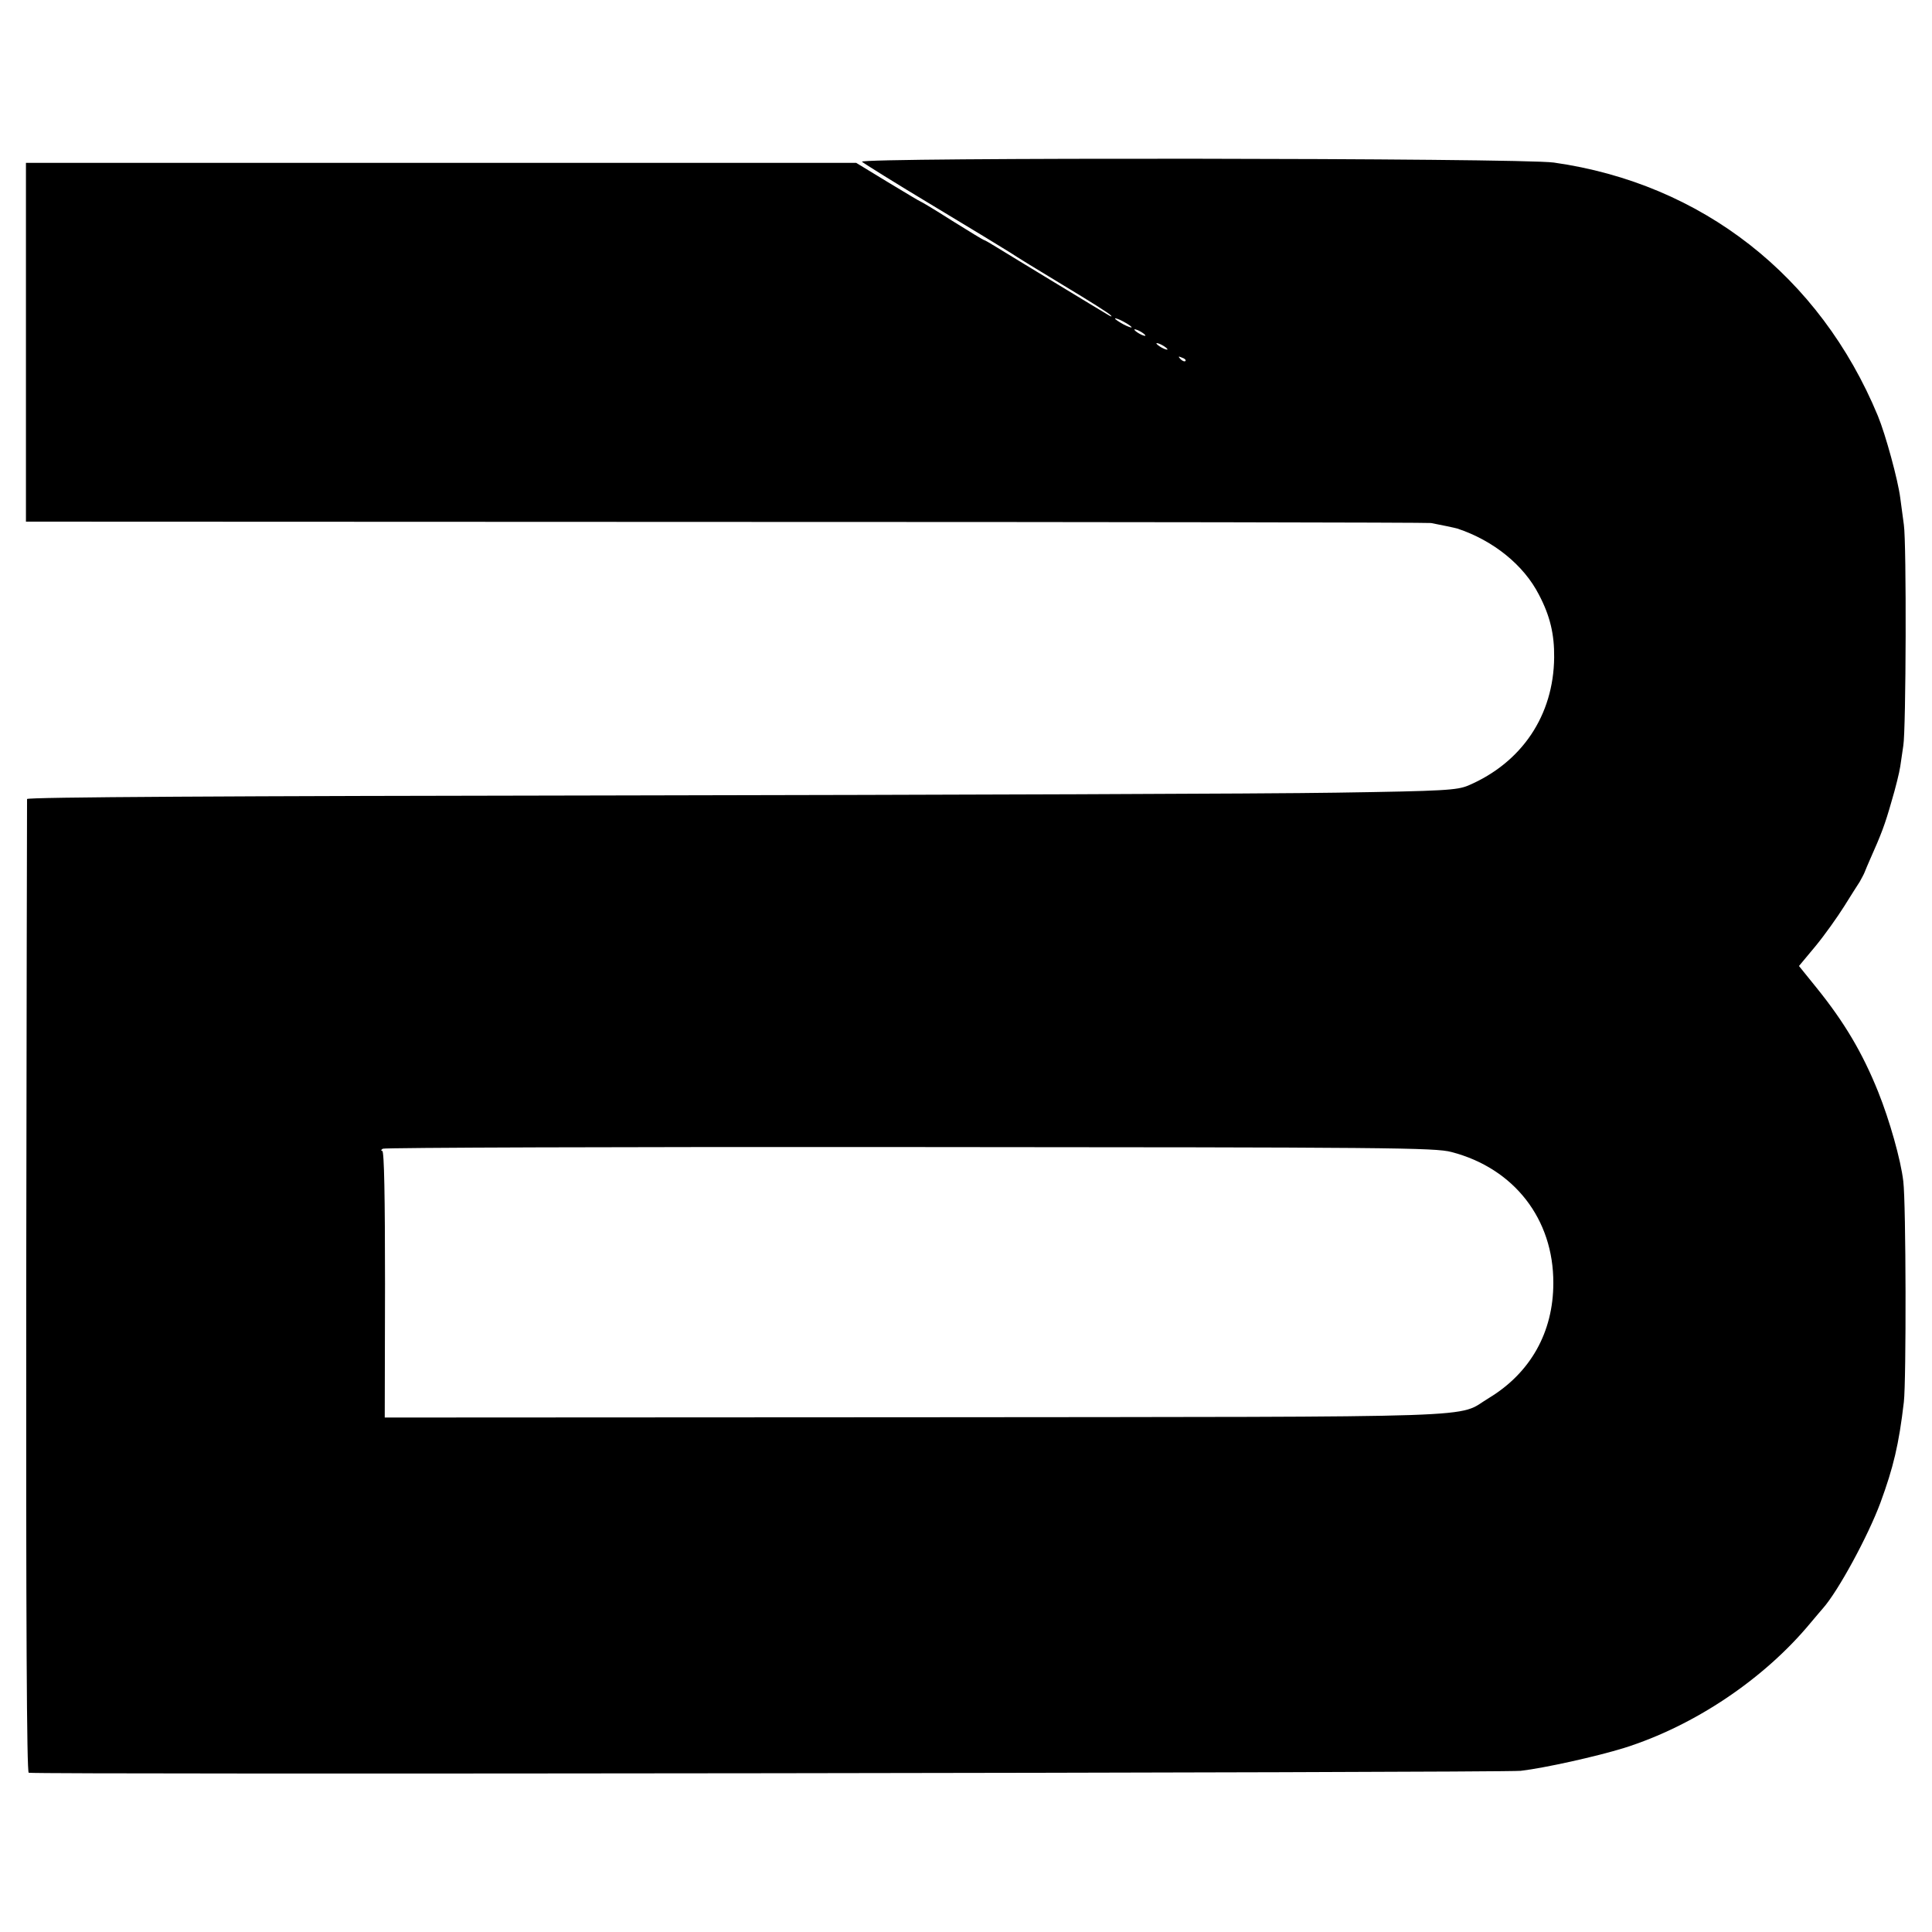
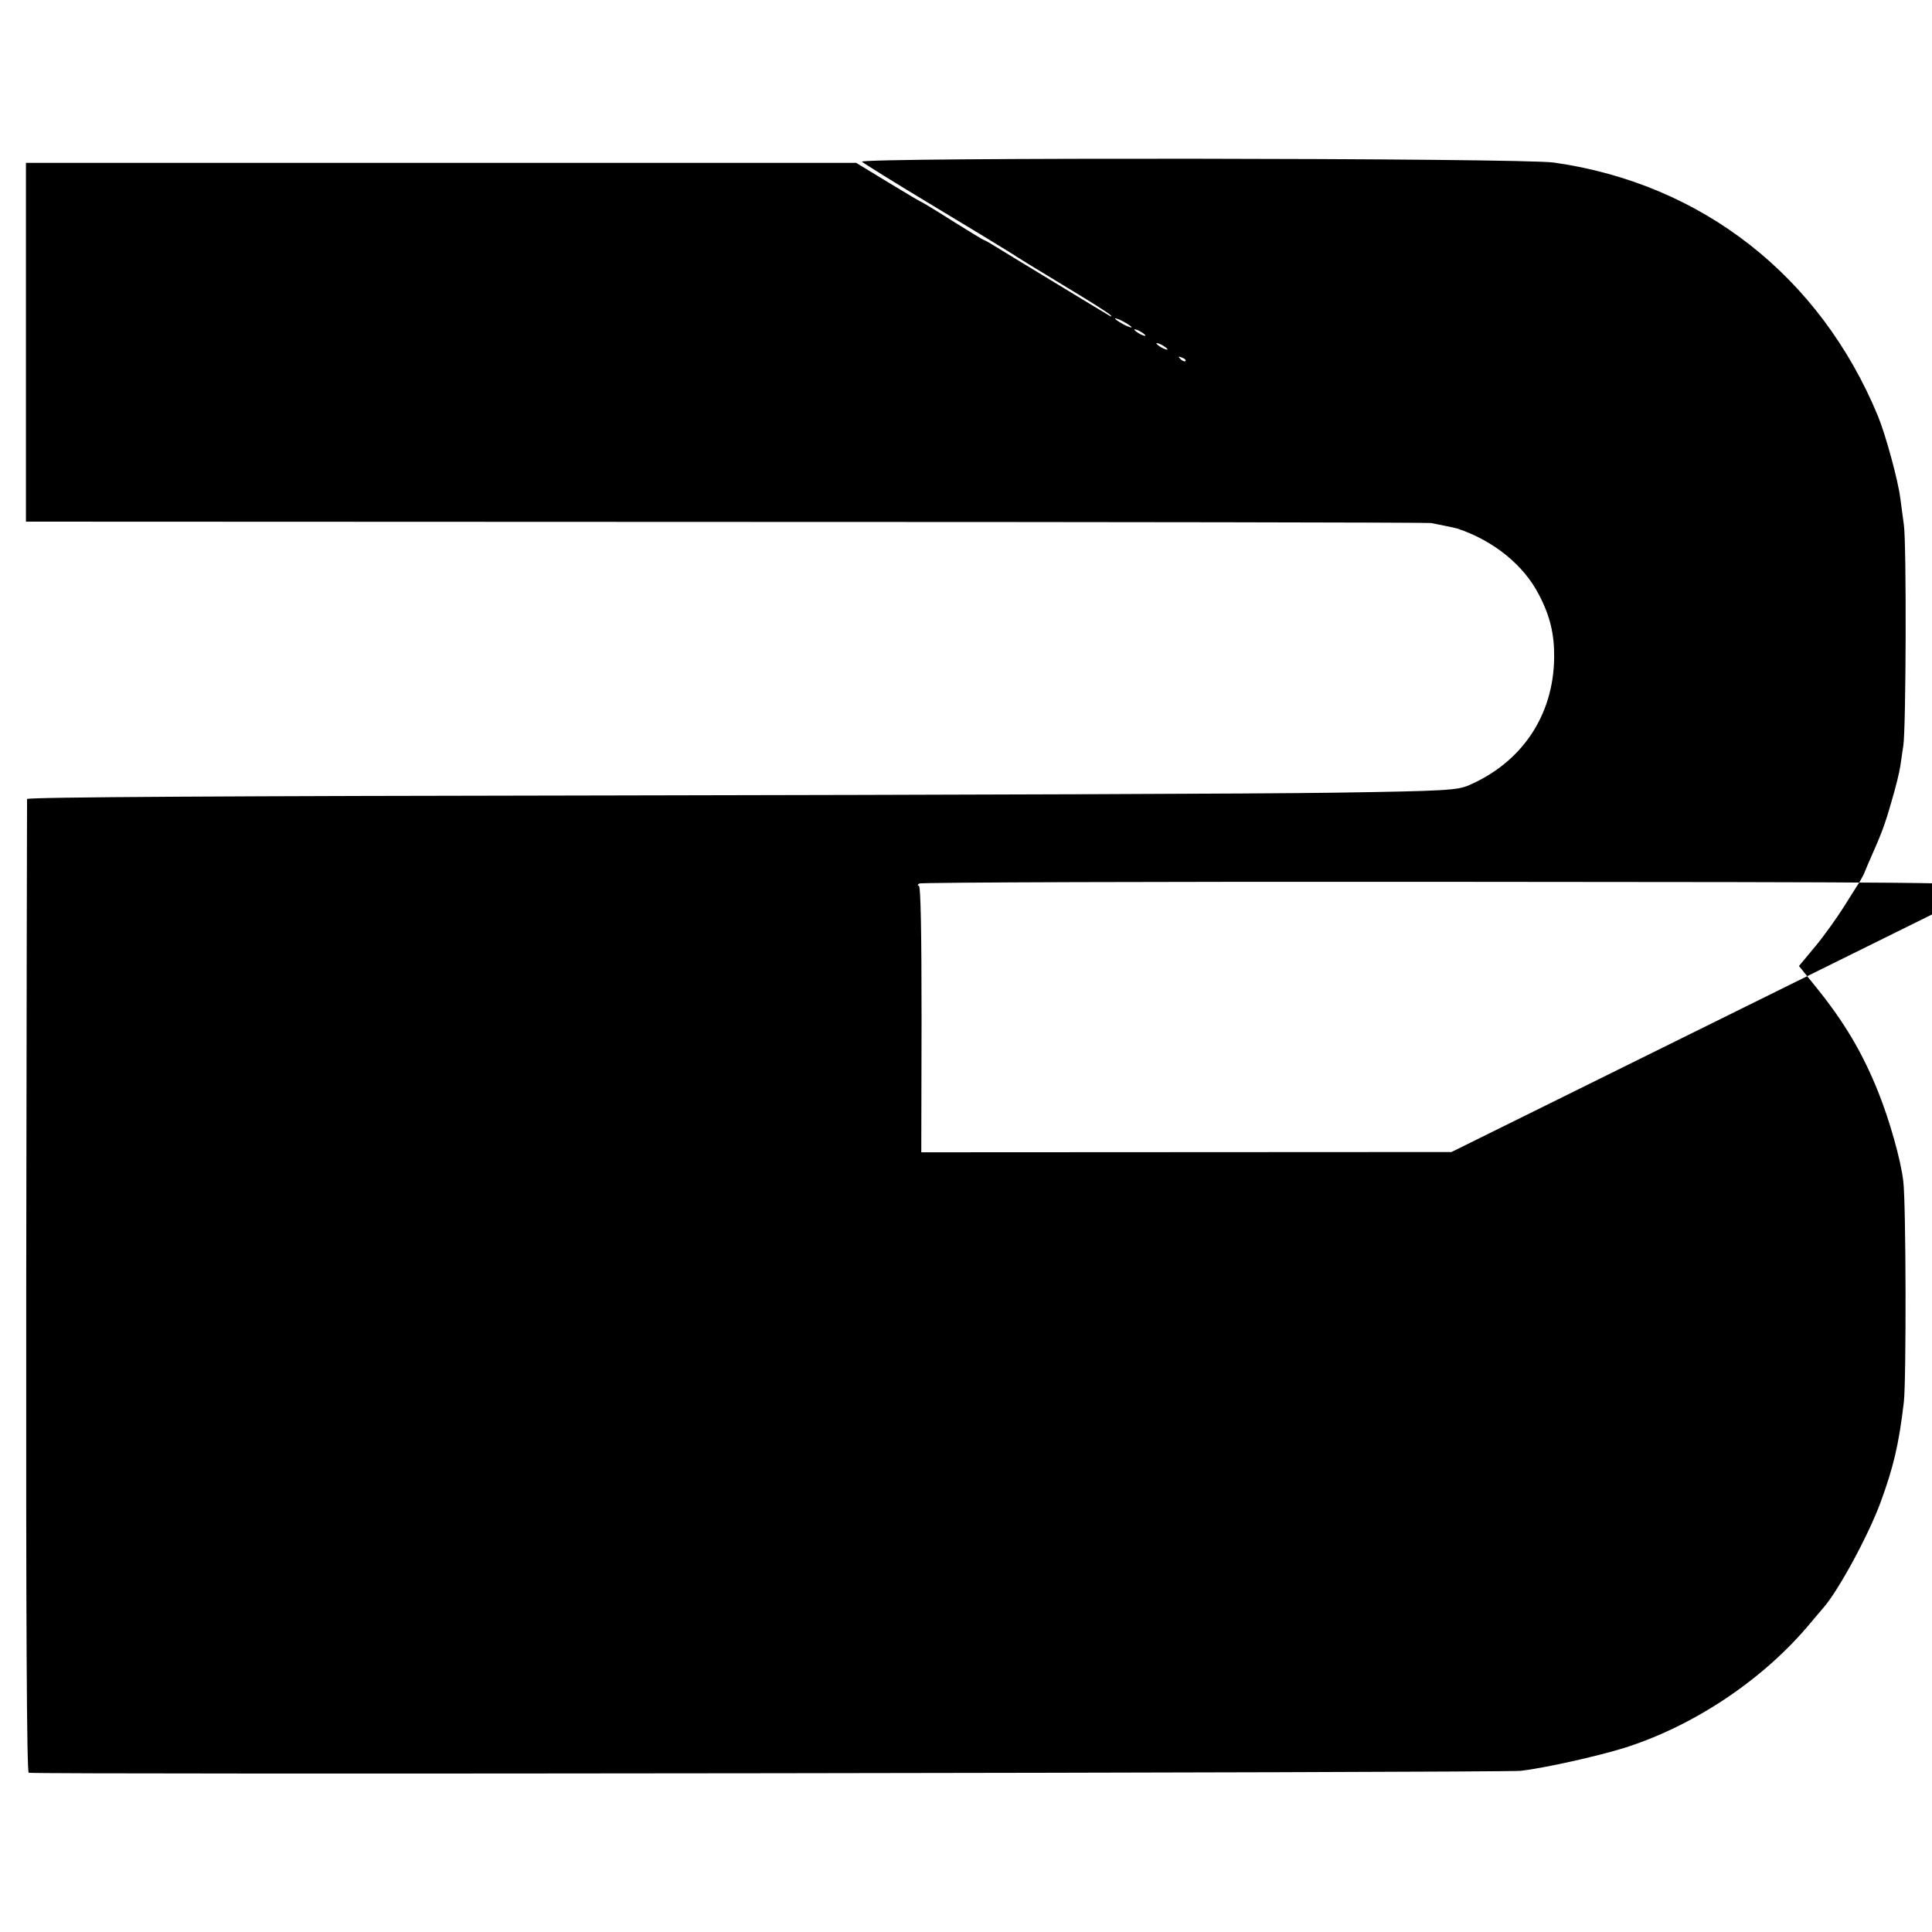
<svg xmlns="http://www.w3.org/2000/svg" version="1.0" width="700pt" height="700pt" viewBox="0 0 700 700" preserveAspectRatio="xMidYMid meet">
  <g transform="translate(0,700) scale(0.1,-0.1)" fill="#000000" stroke="none">
-     <path d="M3123 6414 c7 -6 122 -78 257 -159 135 -81 261 -158 280 -170 19 -13 107 -67 195 -120 88 -53 165 -101 170 -108 6 -6 -1 -4 -15 5 -14 8 -99 60 -190 115 -91 55 -184 112 -207 126 -24 15 -45 27 -47 27 -3 0 -55 32 -116 70 -61 39 -113 70 -115 70 -2 0 -55 32 -118 70 l-115 70 -1504 0 -1504 0 0 -650 0 -650 2535 -1 c1395 0 2545 -2 2556 -4 27 -5 89 -18 95 -20 130 -43 241 -132 296 -240 40 -76 56 -143 55 -227 -2 -210 -117 -381 -311 -464 -41 -17 -83 -20 -480 -26 -239 -4 -1404 -8 -2588 -10 -1428 -2 -2153 -6 -2154 -13 0 -5 -2 -801 -3 -1767 -1 -1227 2 -1758 9 -1761 22 -7 5344 0 5406 7 86 10 275 52 375 83 254 80 507 250 675 453 19 23 40 47 45 53 55 62 163 261 208 382 47 128 67 211 85 365 9 77 8 720 -2 800 -9 78 -50 222 -91 324 -57 142 -123 253 -224 378 l-63 78 60 72 c33 40 79 105 103 143 24 39 50 79 57 90 6 11 15 27 18 35 3 8 12 29 19 45 42 94 55 129 78 210 15 50 29 107 32 128 3 20 8 54 11 75 10 56 12 736 2 801 -4 31 -10 74 -13 97 -8 64 -53 229 -81 297 -210 507 -638 842 -1174 918 -118 17 -2525 19 -2507 3z m977 -600 c0 -2 -13 2 -30 11 -16 9 -30 18 -30 21 0 2 14 -2 30 -11 17 -9 30 -18 30 -21z m50 -30 c0 -2 -9 0 -20 6 -11 6 -20 13 -20 16 0 2 9 0 20 -6 11 -6 20 -13 20 -16z m80 -50 c0 -2 -9 0 -20 6 -11 6 -20 13 -20 16 0 2 9 0 20 -6 11 -6 20 -13 20 -16z m65 -42 c-3 -3 -11 0 -18 7 -9 10 -8 11 6 5 10 -3 15 -9 12 -12z m964 -2866 c227 -59 370 -243 369 -475 0 -178 -83 -325 -233 -416 -124 -74 56 -68 -2080 -70 l-1921 -1 1 483 c0 315 -3 483 -10 483 -5 0 -5 4 2 8 6 4 865 7 1910 6 1737 -1 1903 -2 1962 -18z" />
+     <path d="M3123 6414 c7 -6 122 -78 257 -159 135 -81 261 -158 280 -170 19 -13 107 -67 195 -120 88 -53 165 -101 170 -108 6 -6 -1 -4 -15 5 -14 8 -99 60 -190 115 -91 55 -184 112 -207 126 -24 15 -45 27 -47 27 -3 0 -55 32 -116 70 -61 39 -113 70 -115 70 -2 0 -55 32 -118 70 l-115 70 -1504 0 -1504 0 0 -650 0 -650 2535 -1 c1395 0 2545 -2 2556 -4 27 -5 89 -18 95 -20 130 -43 241 -132 296 -240 40 -76 56 -143 55 -227 -2 -210 -117 -381 -311 -464 -41 -17 -83 -20 -480 -26 -239 -4 -1404 -8 -2588 -10 -1428 -2 -2153 -6 -2154 -13 0 -5 -2 -801 -3 -1767 -1 -1227 2 -1758 9 -1761 22 -7 5344 0 5406 7 86 10 275 52 375 83 254 80 507 250 675 453 19 23 40 47 45 53 55 62 163 261 208 382 47 128 67 211 85 365 9 77 8 720 -2 800 -9 78 -50 222 -91 324 -57 142 -123 253 -224 378 l-63 78 60 72 c33 40 79 105 103 143 24 39 50 79 57 90 6 11 15 27 18 35 3 8 12 29 19 45 42 94 55 129 78 210 15 50 29 107 32 128 3 20 8 54 11 75 10 56 12 736 2 801 -4 31 -10 74 -13 97 -8 64 -53 229 -81 297 -210 507 -638 842 -1174 918 -118 17 -2525 19 -2507 3z m977 -600 c0 -2 -13 2 -30 11 -16 9 -30 18 -30 21 0 2 14 -2 30 -11 17 -9 30 -18 30 -21z m50 -30 c0 -2 -9 0 -20 6 -11 6 -20 13 -20 16 0 2 9 0 20 -6 11 -6 20 -13 20 -16z m80 -50 c0 -2 -9 0 -20 6 -11 6 -20 13 -20 16 0 2 9 0 20 -6 11 -6 20 -13 20 -16z m65 -42 c-3 -3 -11 0 -18 7 -9 10 -8 11 6 5 10 -3 15 -9 12 -12z m964 -2866 l-1921 -1 1 483 c0 315 -3 483 -10 483 -5 0 -5 4 2 8 6 4 865 7 1910 6 1737 -1 1903 -2 1962 -18z" />
  </g>
</svg>